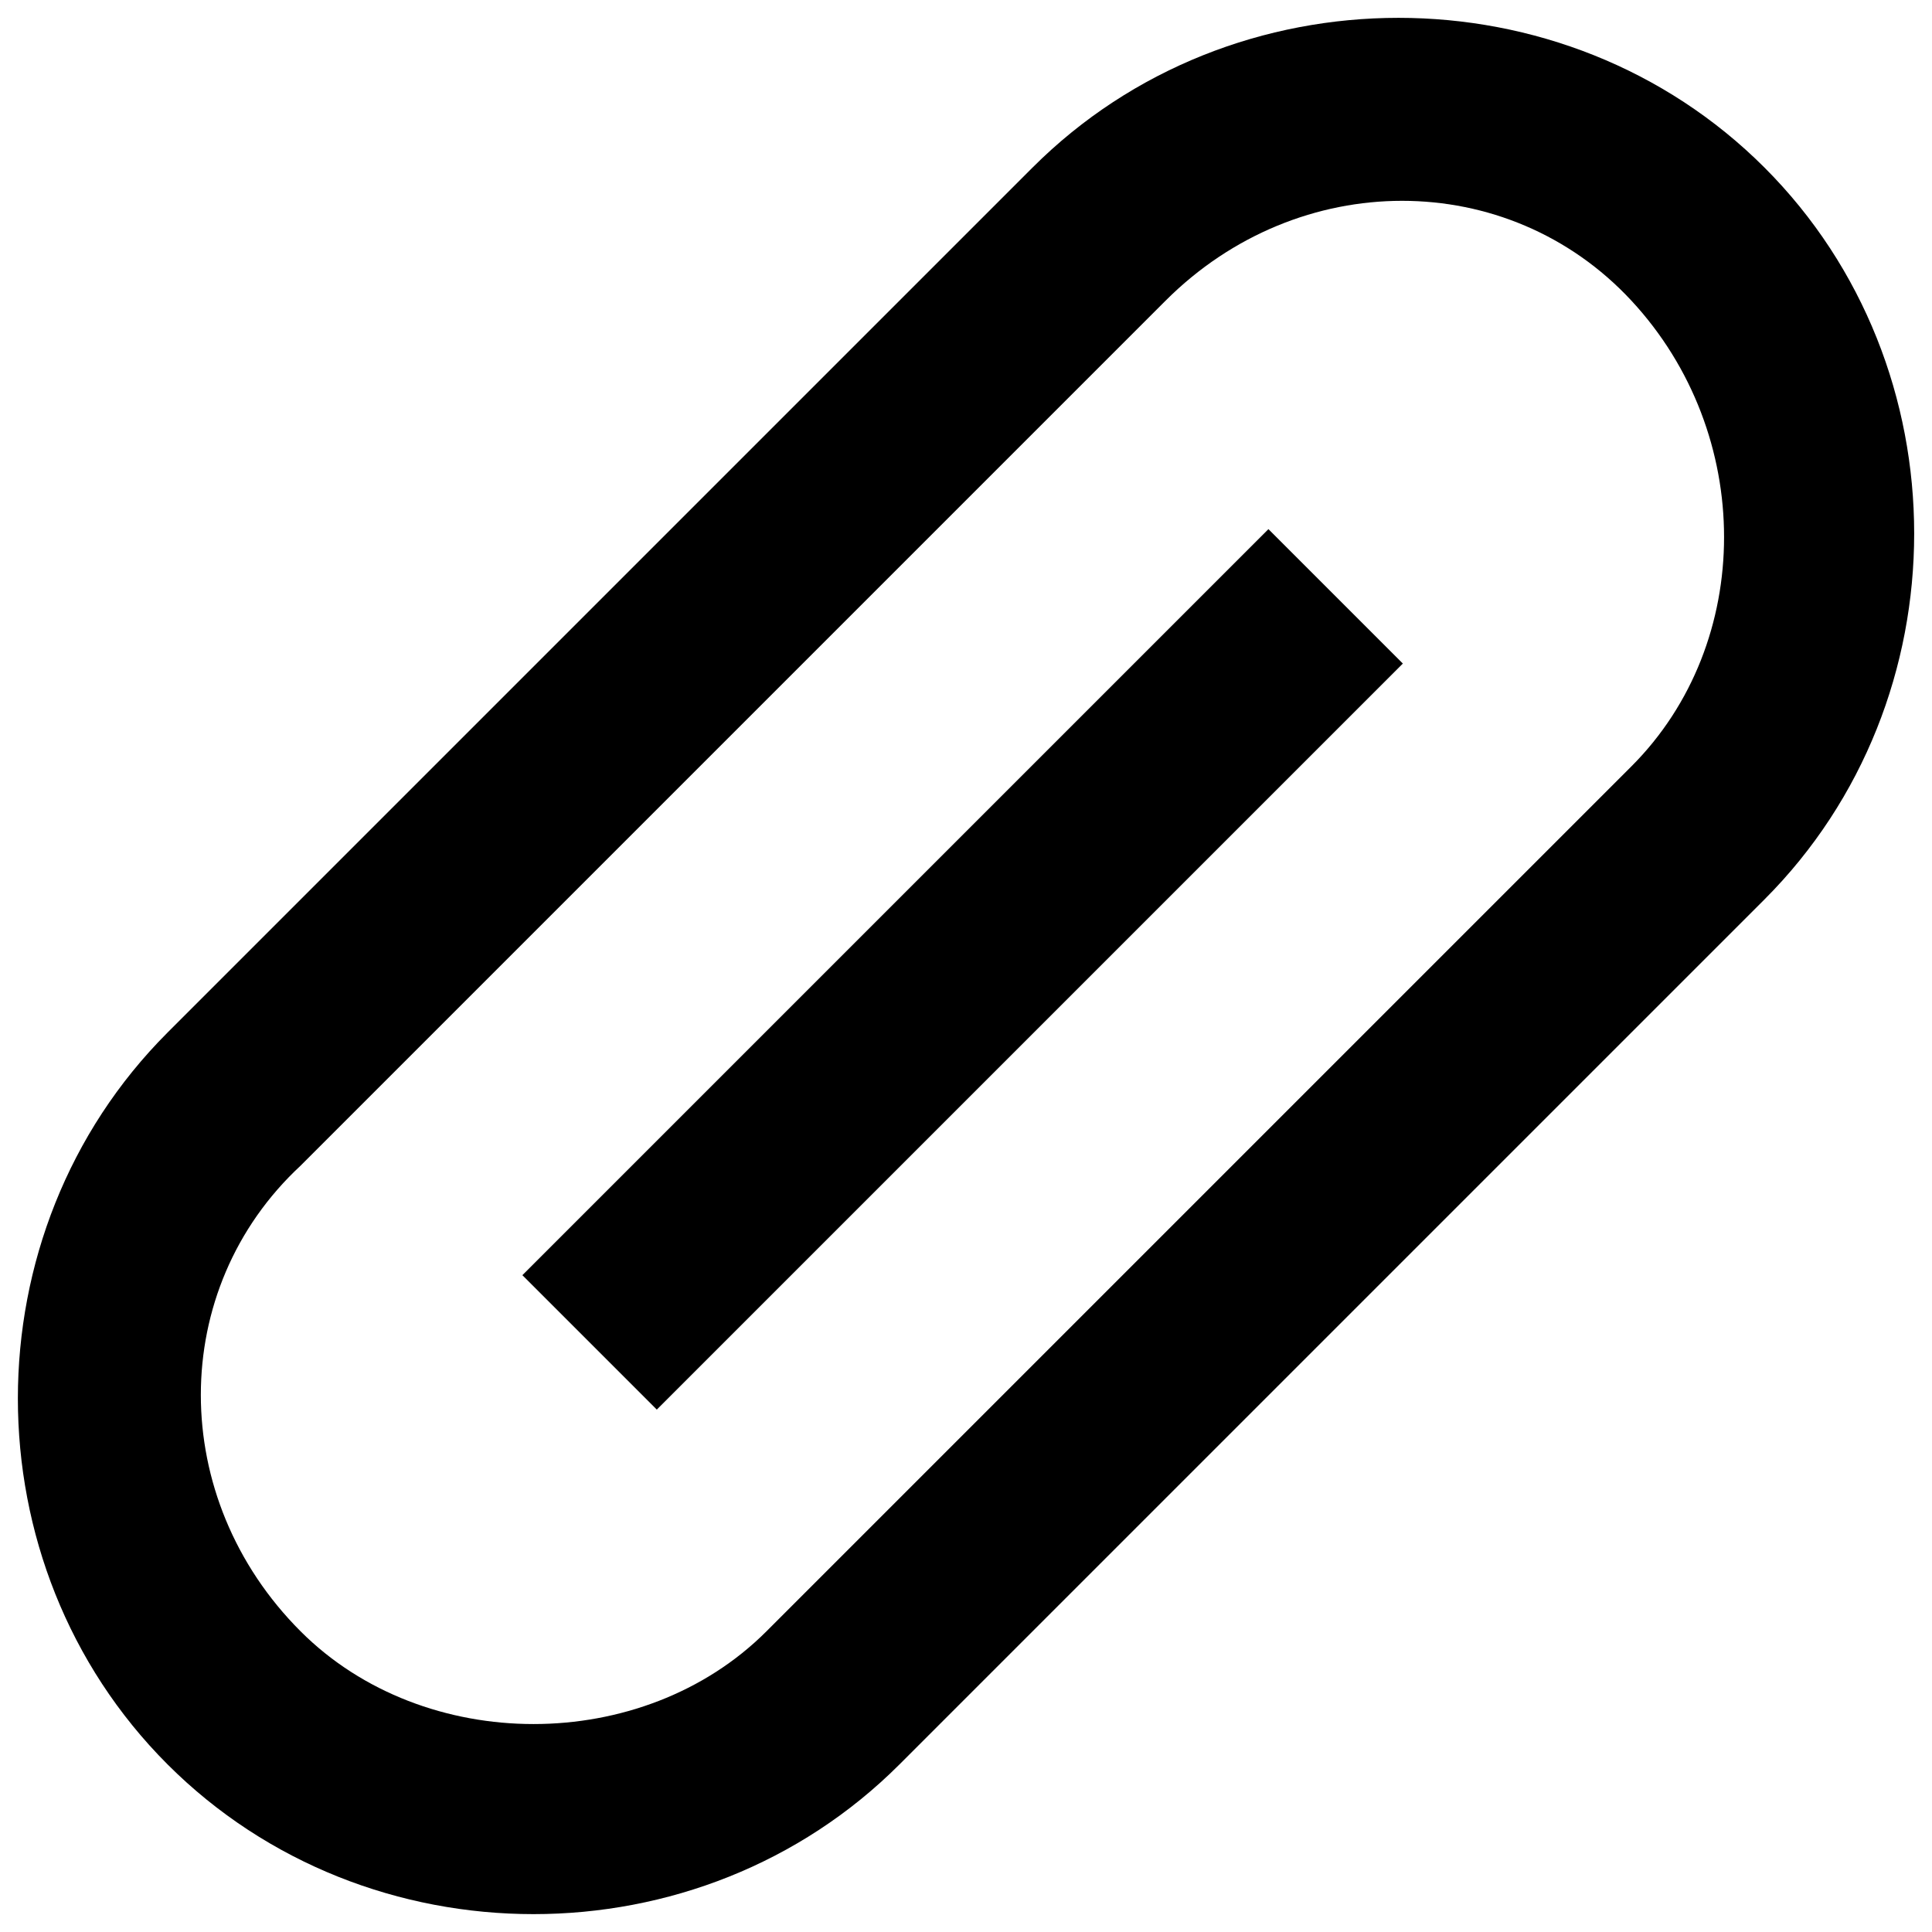
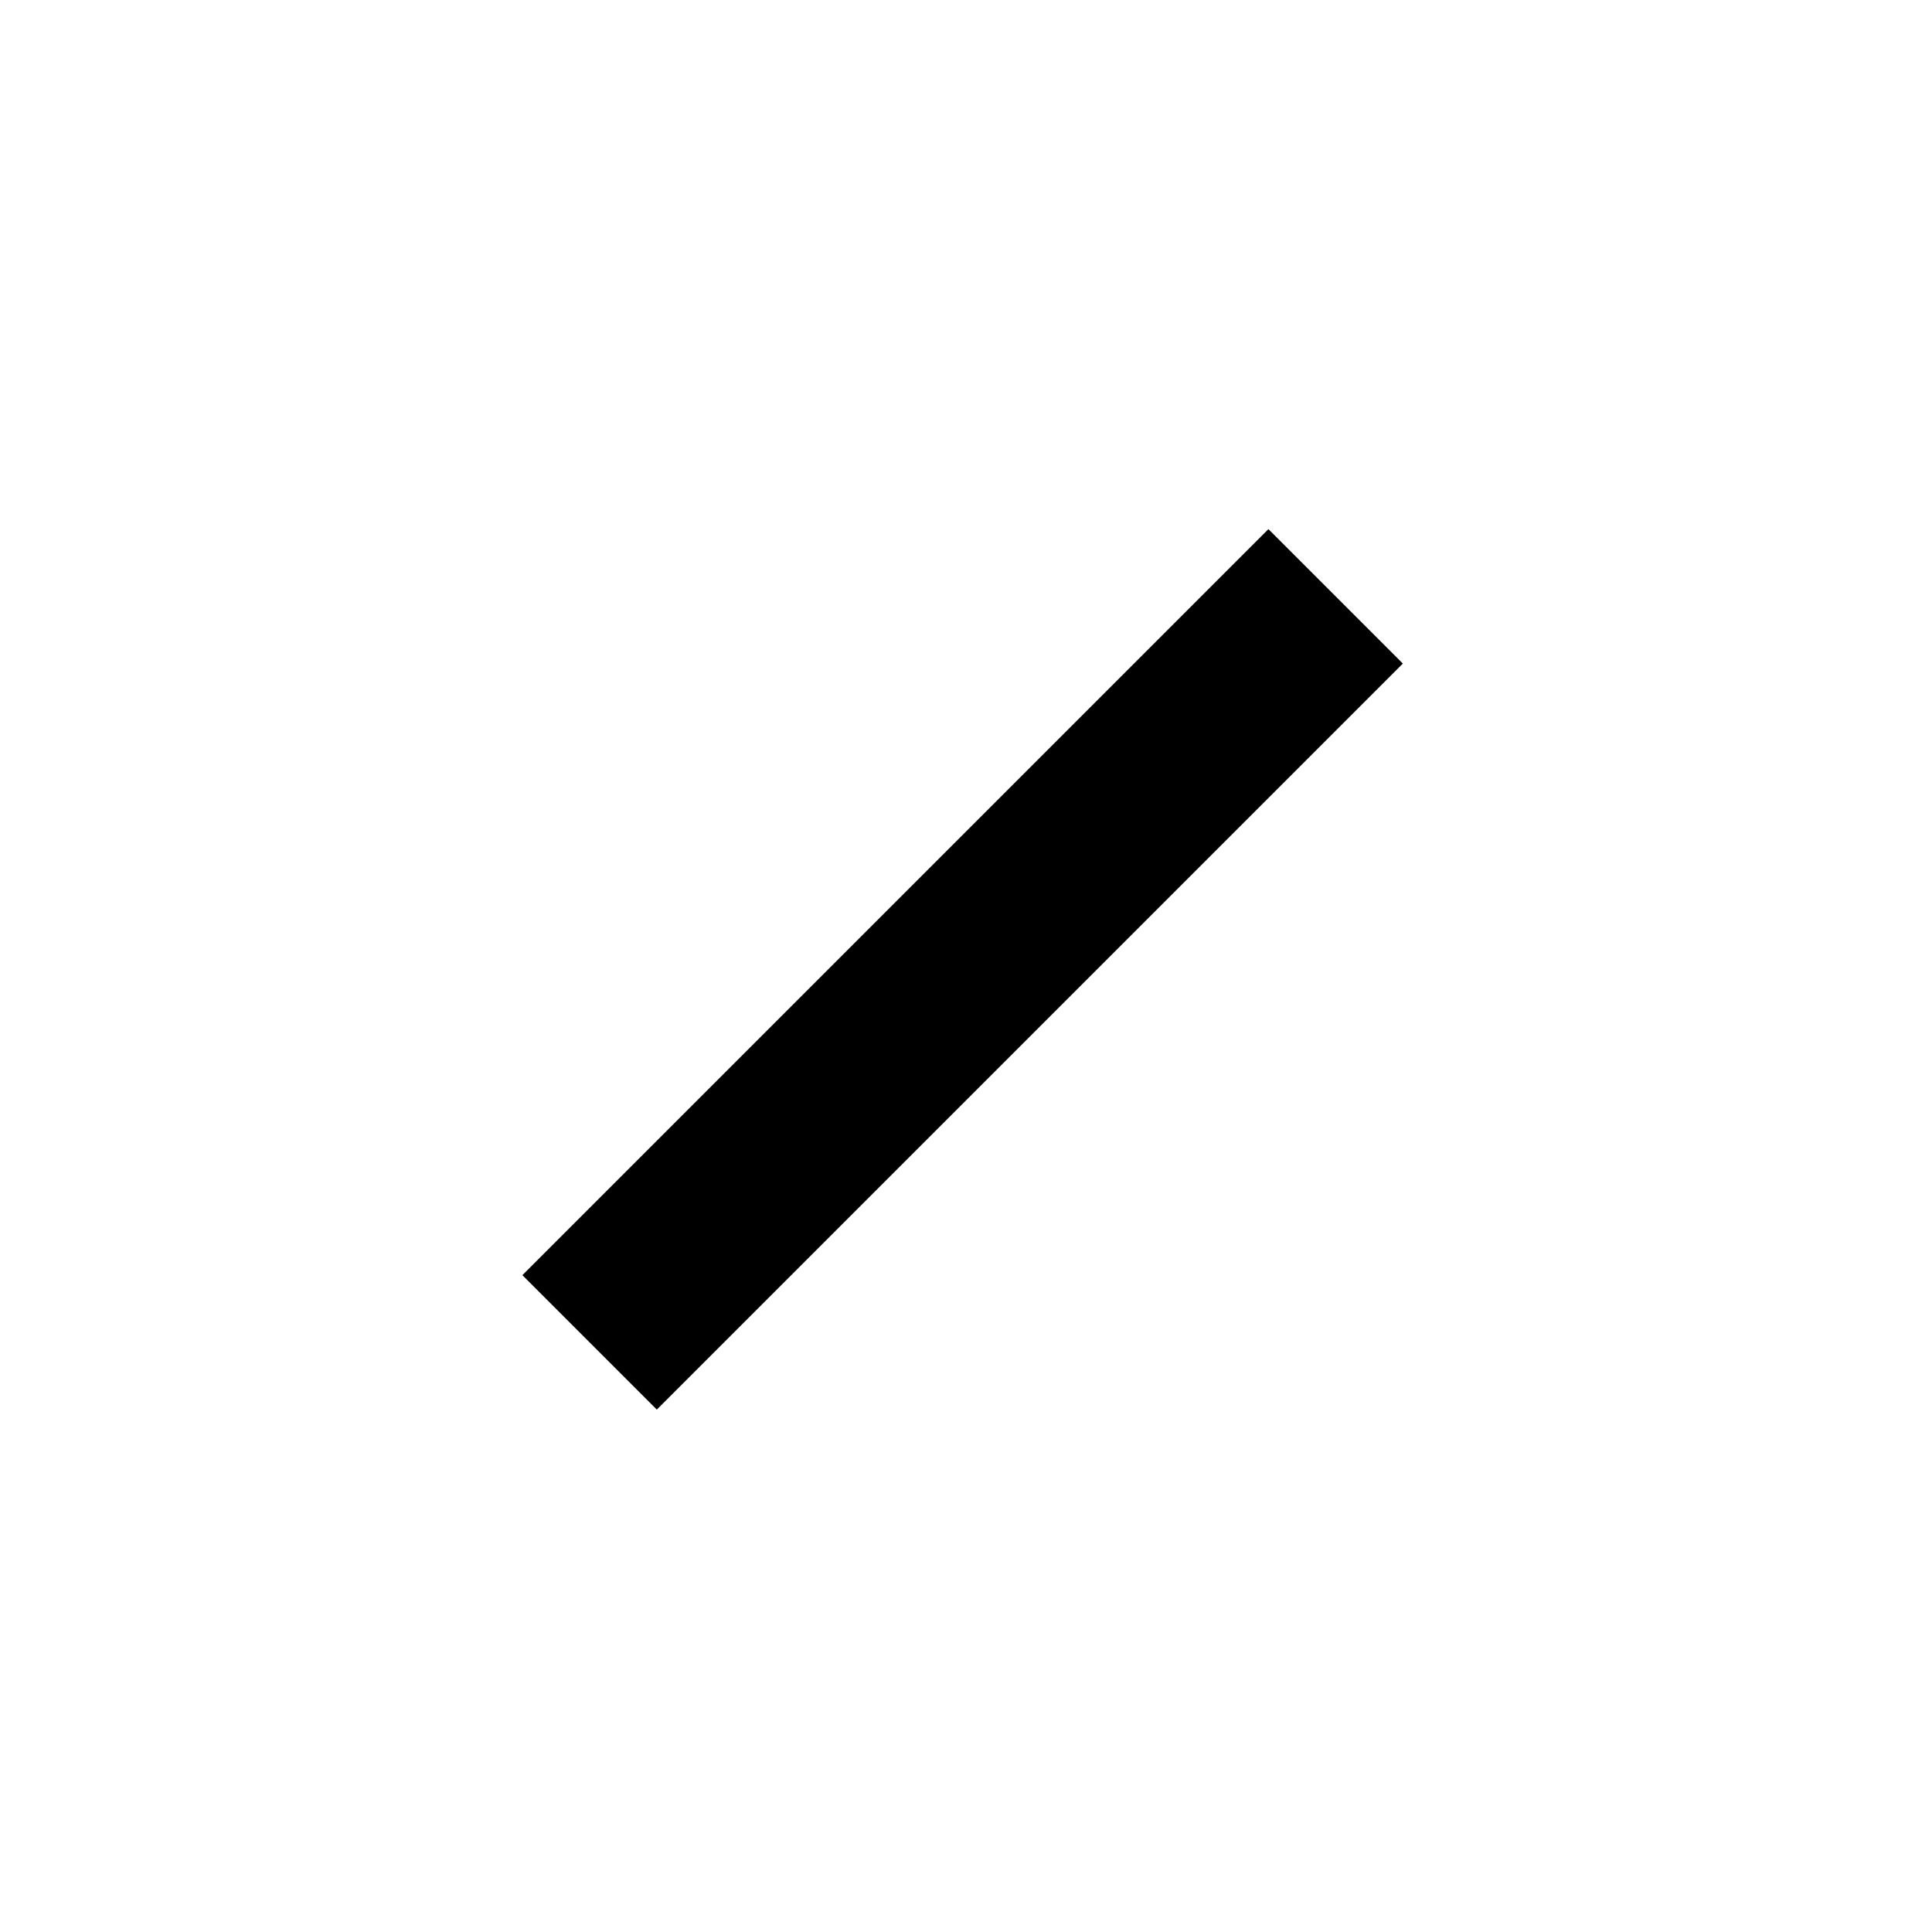
<svg xmlns="http://www.w3.org/2000/svg" width="800px" height="800px" version="1.1" viewBox="144 144 512 512">
  <defs>
    <clipPath id="a">
-       <path d="m148.09 148.09h503.81v503.81h-503.81z" />
-     </clipPath>
+       </clipPath>
  </defs>
  <g clip-path="url(#a)">
-     <path d="m611.6 188.4c-52.898-52.898-141.07-52.898-193.96 0l-229.23 229.23c-52.898 52.898-52.898 141.07 0 193.96 52.898 52.898 141.07 52.898 193.96 0l229.23-229.23c52.902-52.898 52.902-141.07 0-193.96zm-35.266 158.7-229.23 229.23c-32.746 32.746-90.688 32.746-123.43 0-35.266-35.266-35.266-90.688 0-123.43l229.23-229.23c35.266-35.266 90.688-35.266 123.43 0 32.746 35.27 32.746 90.688 0 123.43z" />
-   </g>
+     </g>
  <path d="m318.06 517.56-35.625-35.625 197.71-197.71 35.625 35.625z" />
</svg>